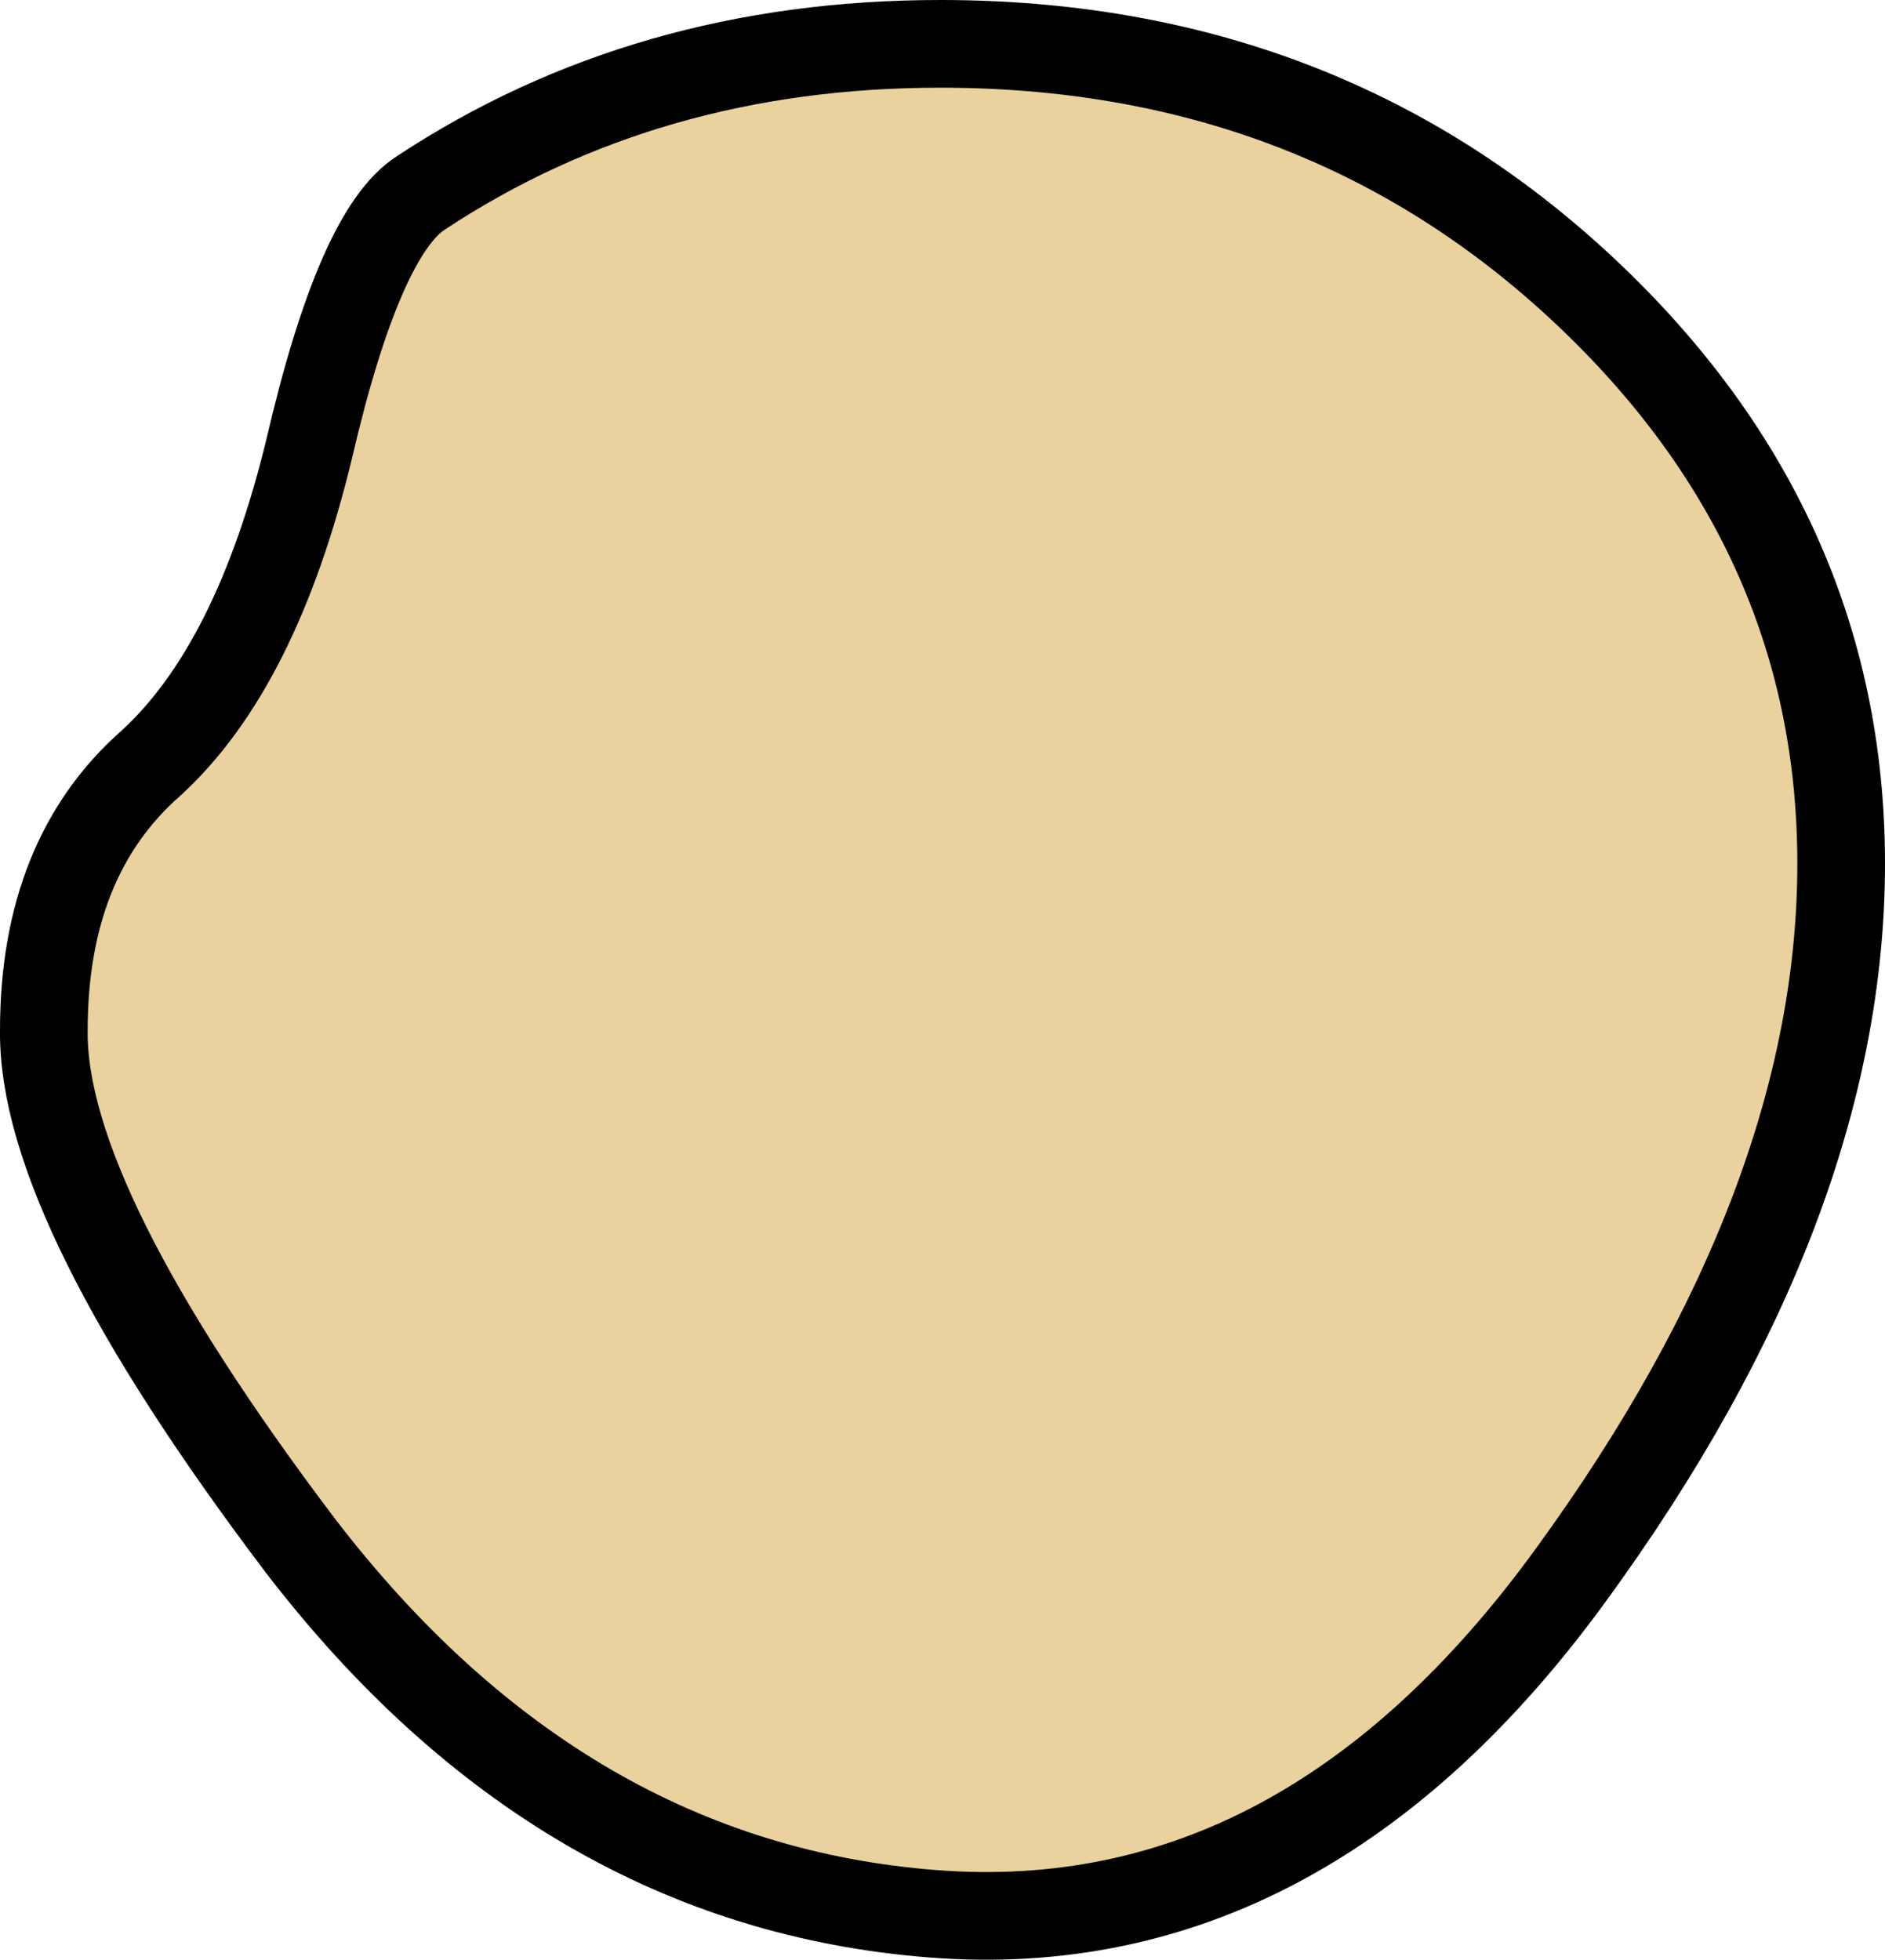
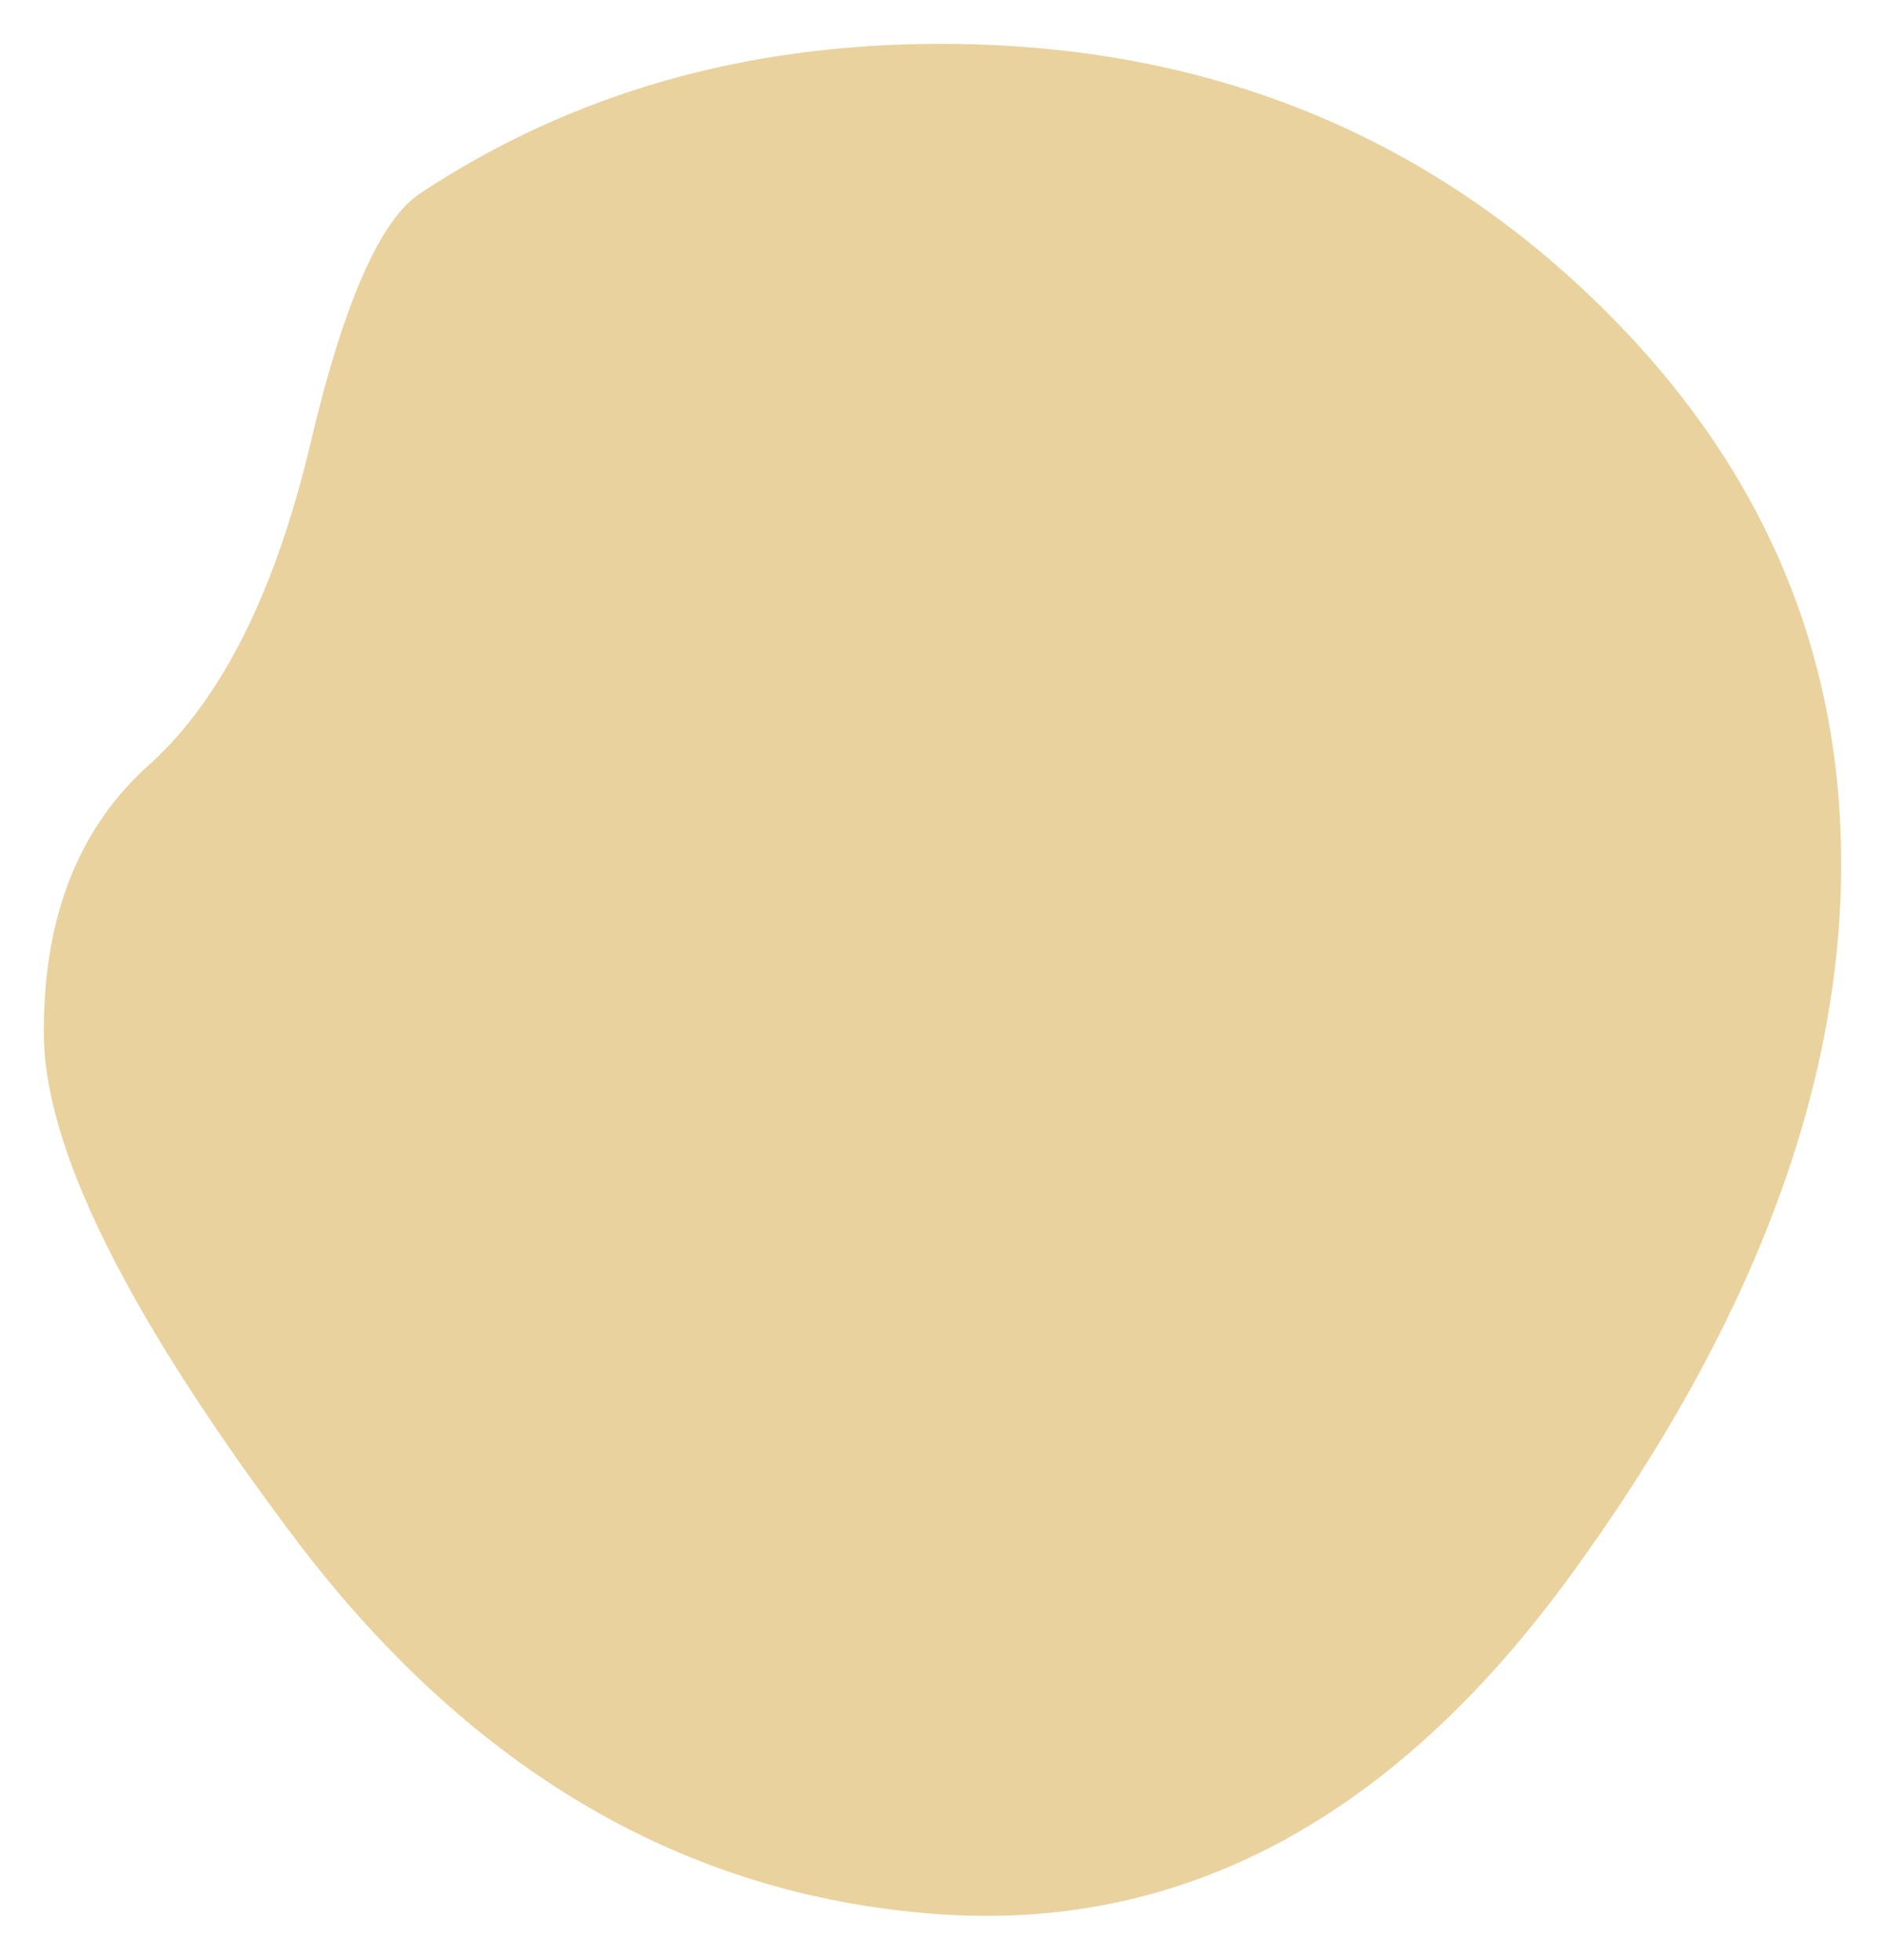
<svg xmlns="http://www.w3.org/2000/svg" height="44.7px" width="43.0px">
  <g transform="matrix(1.0, 0.0, 0.0, 1.0, 21.45, 22.35)">
    <path d="M20.55 -2.65 Q20.55 5.1 14.4 13.55 8.3 21.95 -0.15 21.3 -8.65 20.65 -14.6 12.9 -20.5 5.1 -20.45 1.15 -20.45 -2.8 -18.0 -4.95 -15.6 -7.15 -14.4 -12.1 -13.25 -17.05 -11.85 -17.95 -6.7 -21.35 0.0 -21.35 8.55 -21.35 14.5 -15.9 20.55 -10.35 20.55 -2.65" fill="#e9d29e" fill-rule="evenodd" stroke="none" />
-     <path d="M20.55 -2.65 Q20.55 5.1 14.4 13.55 8.3 21.95 -0.15 21.3 -8.65 20.65 -14.6 12.9 -20.5 5.1 -20.45 1.15 -20.45 -2.8 -18.0 -4.95 -15.6 -7.15 -14.4 -12.1 -13.25 -17.05 -11.85 -17.95 -6.7 -21.35 0.0 -21.35 8.55 -21.35 14.5 -15.9 20.55 -10.35 20.55 -2.65 Z" fill="none" stroke="#000000" stroke-linecap="round" stroke-linejoin="round" stroke-width="2.0" />
  </g>
</svg>